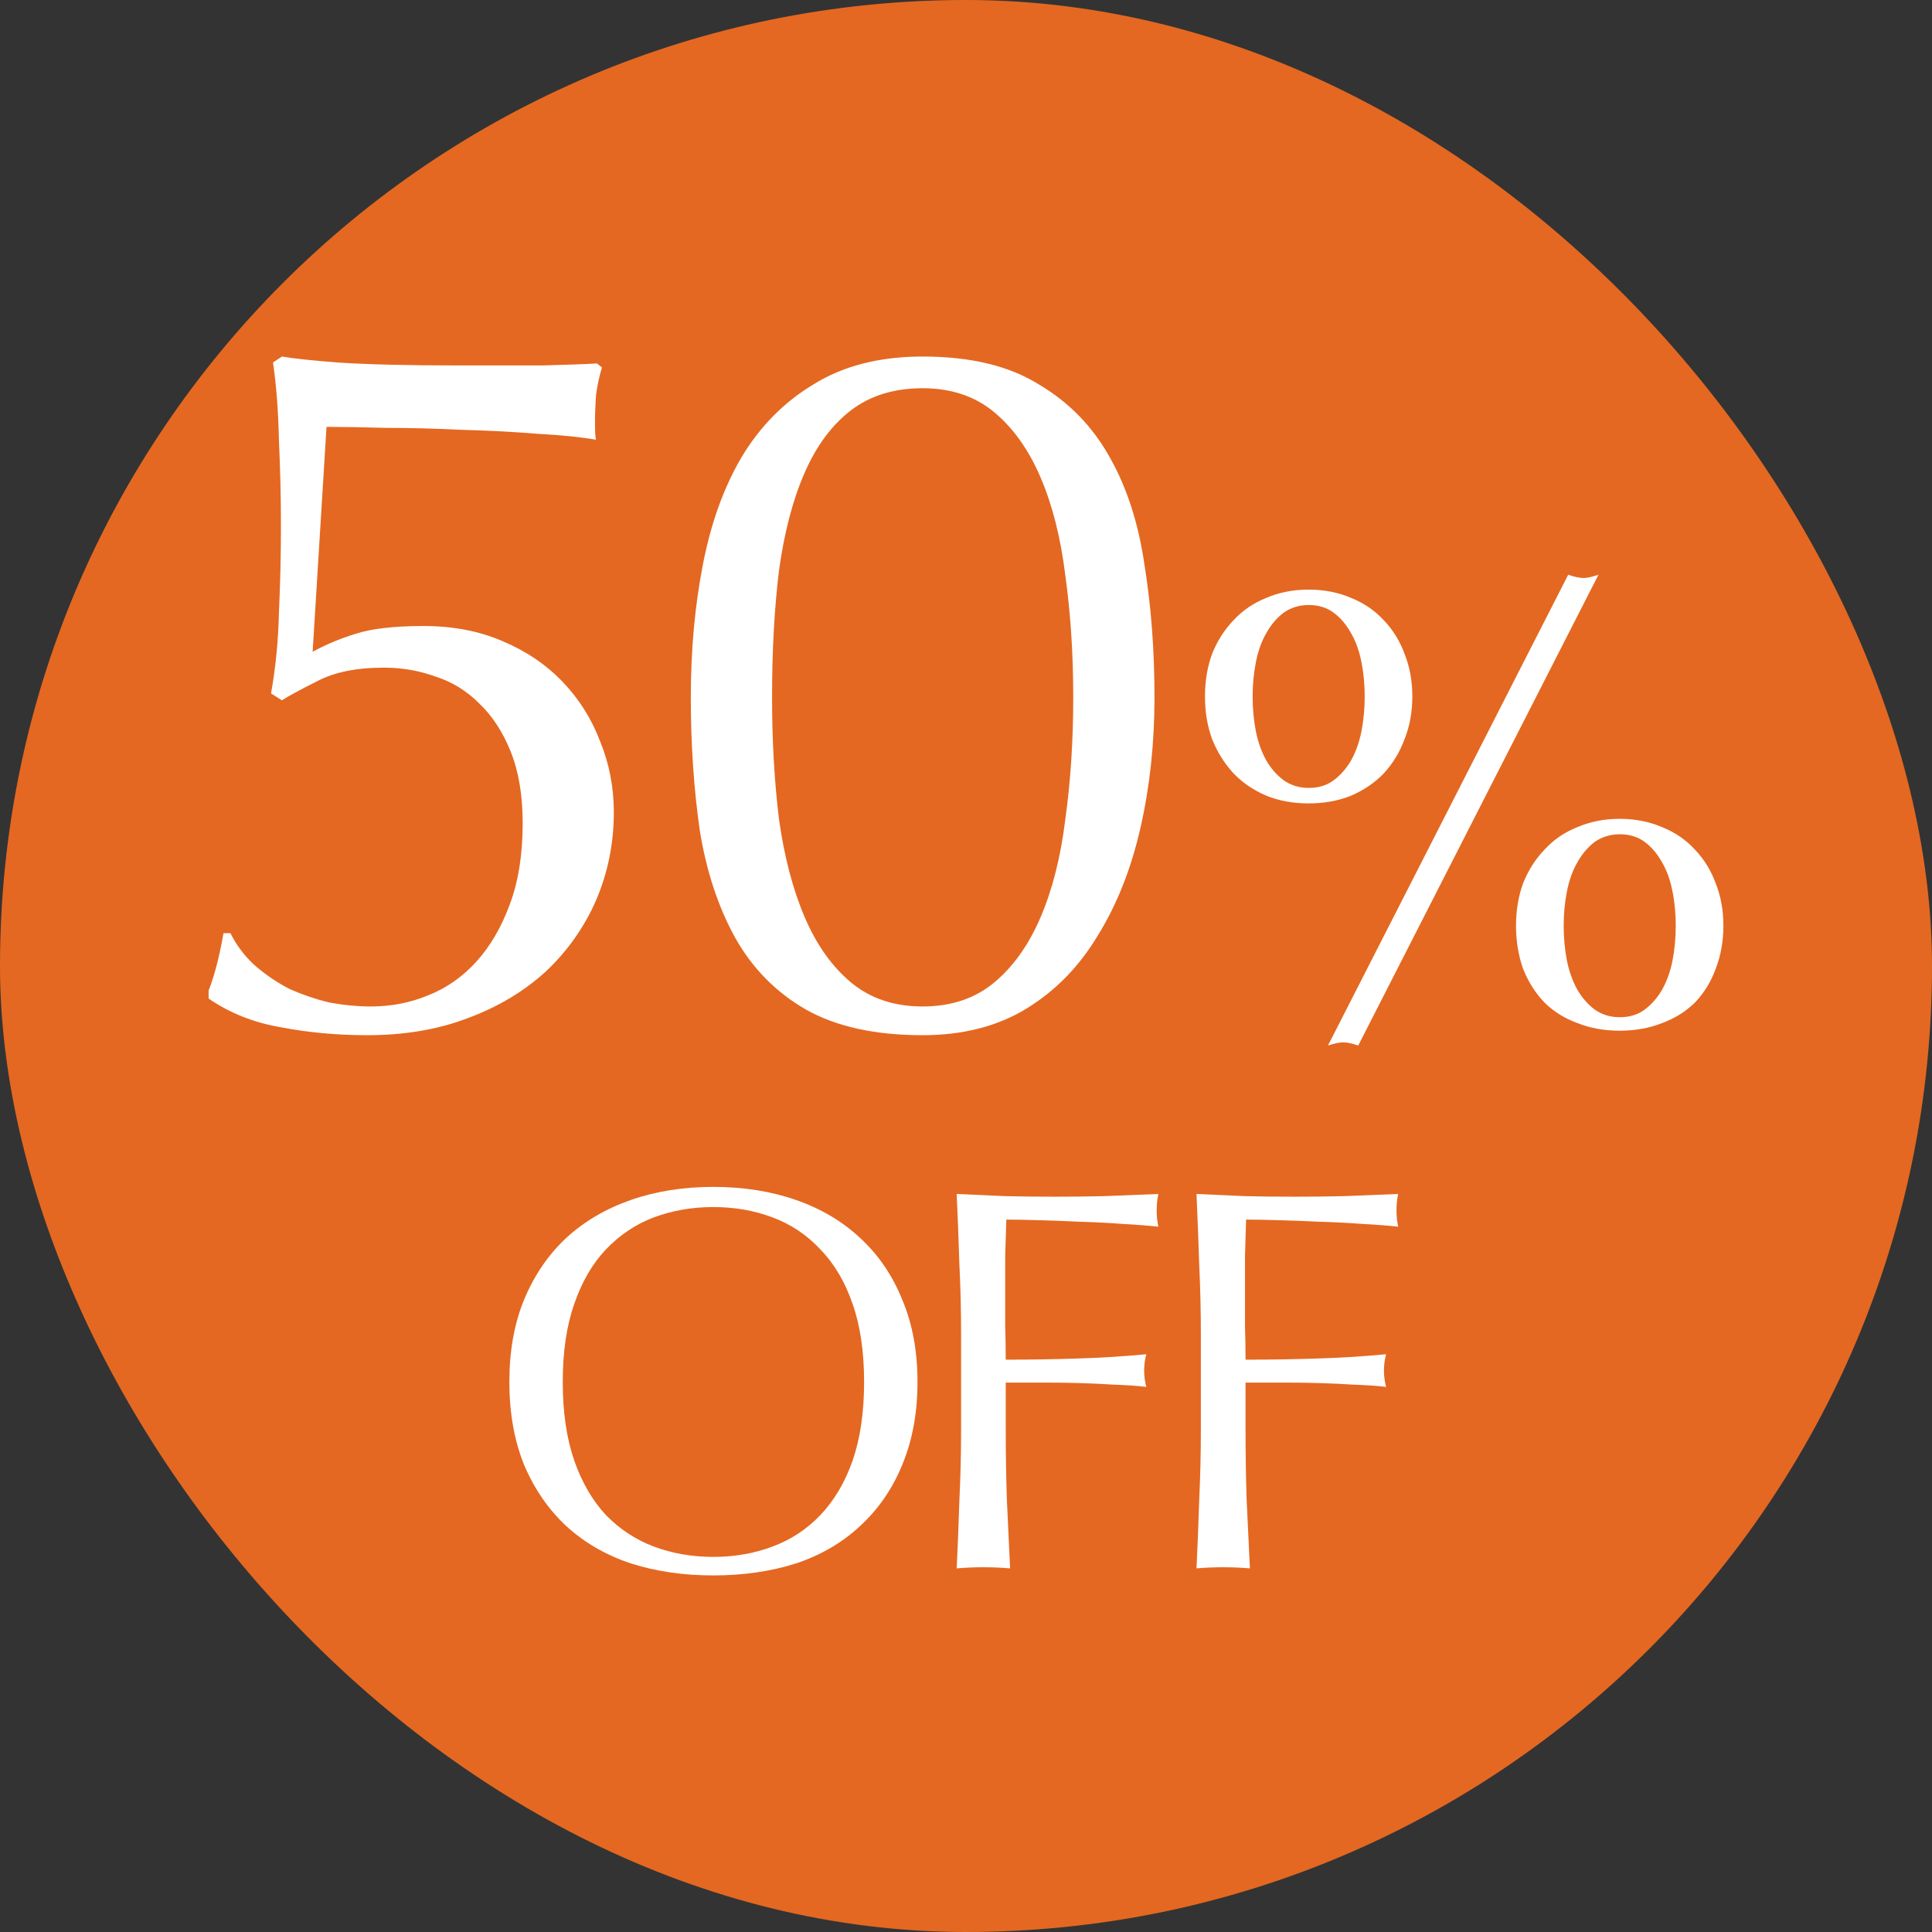
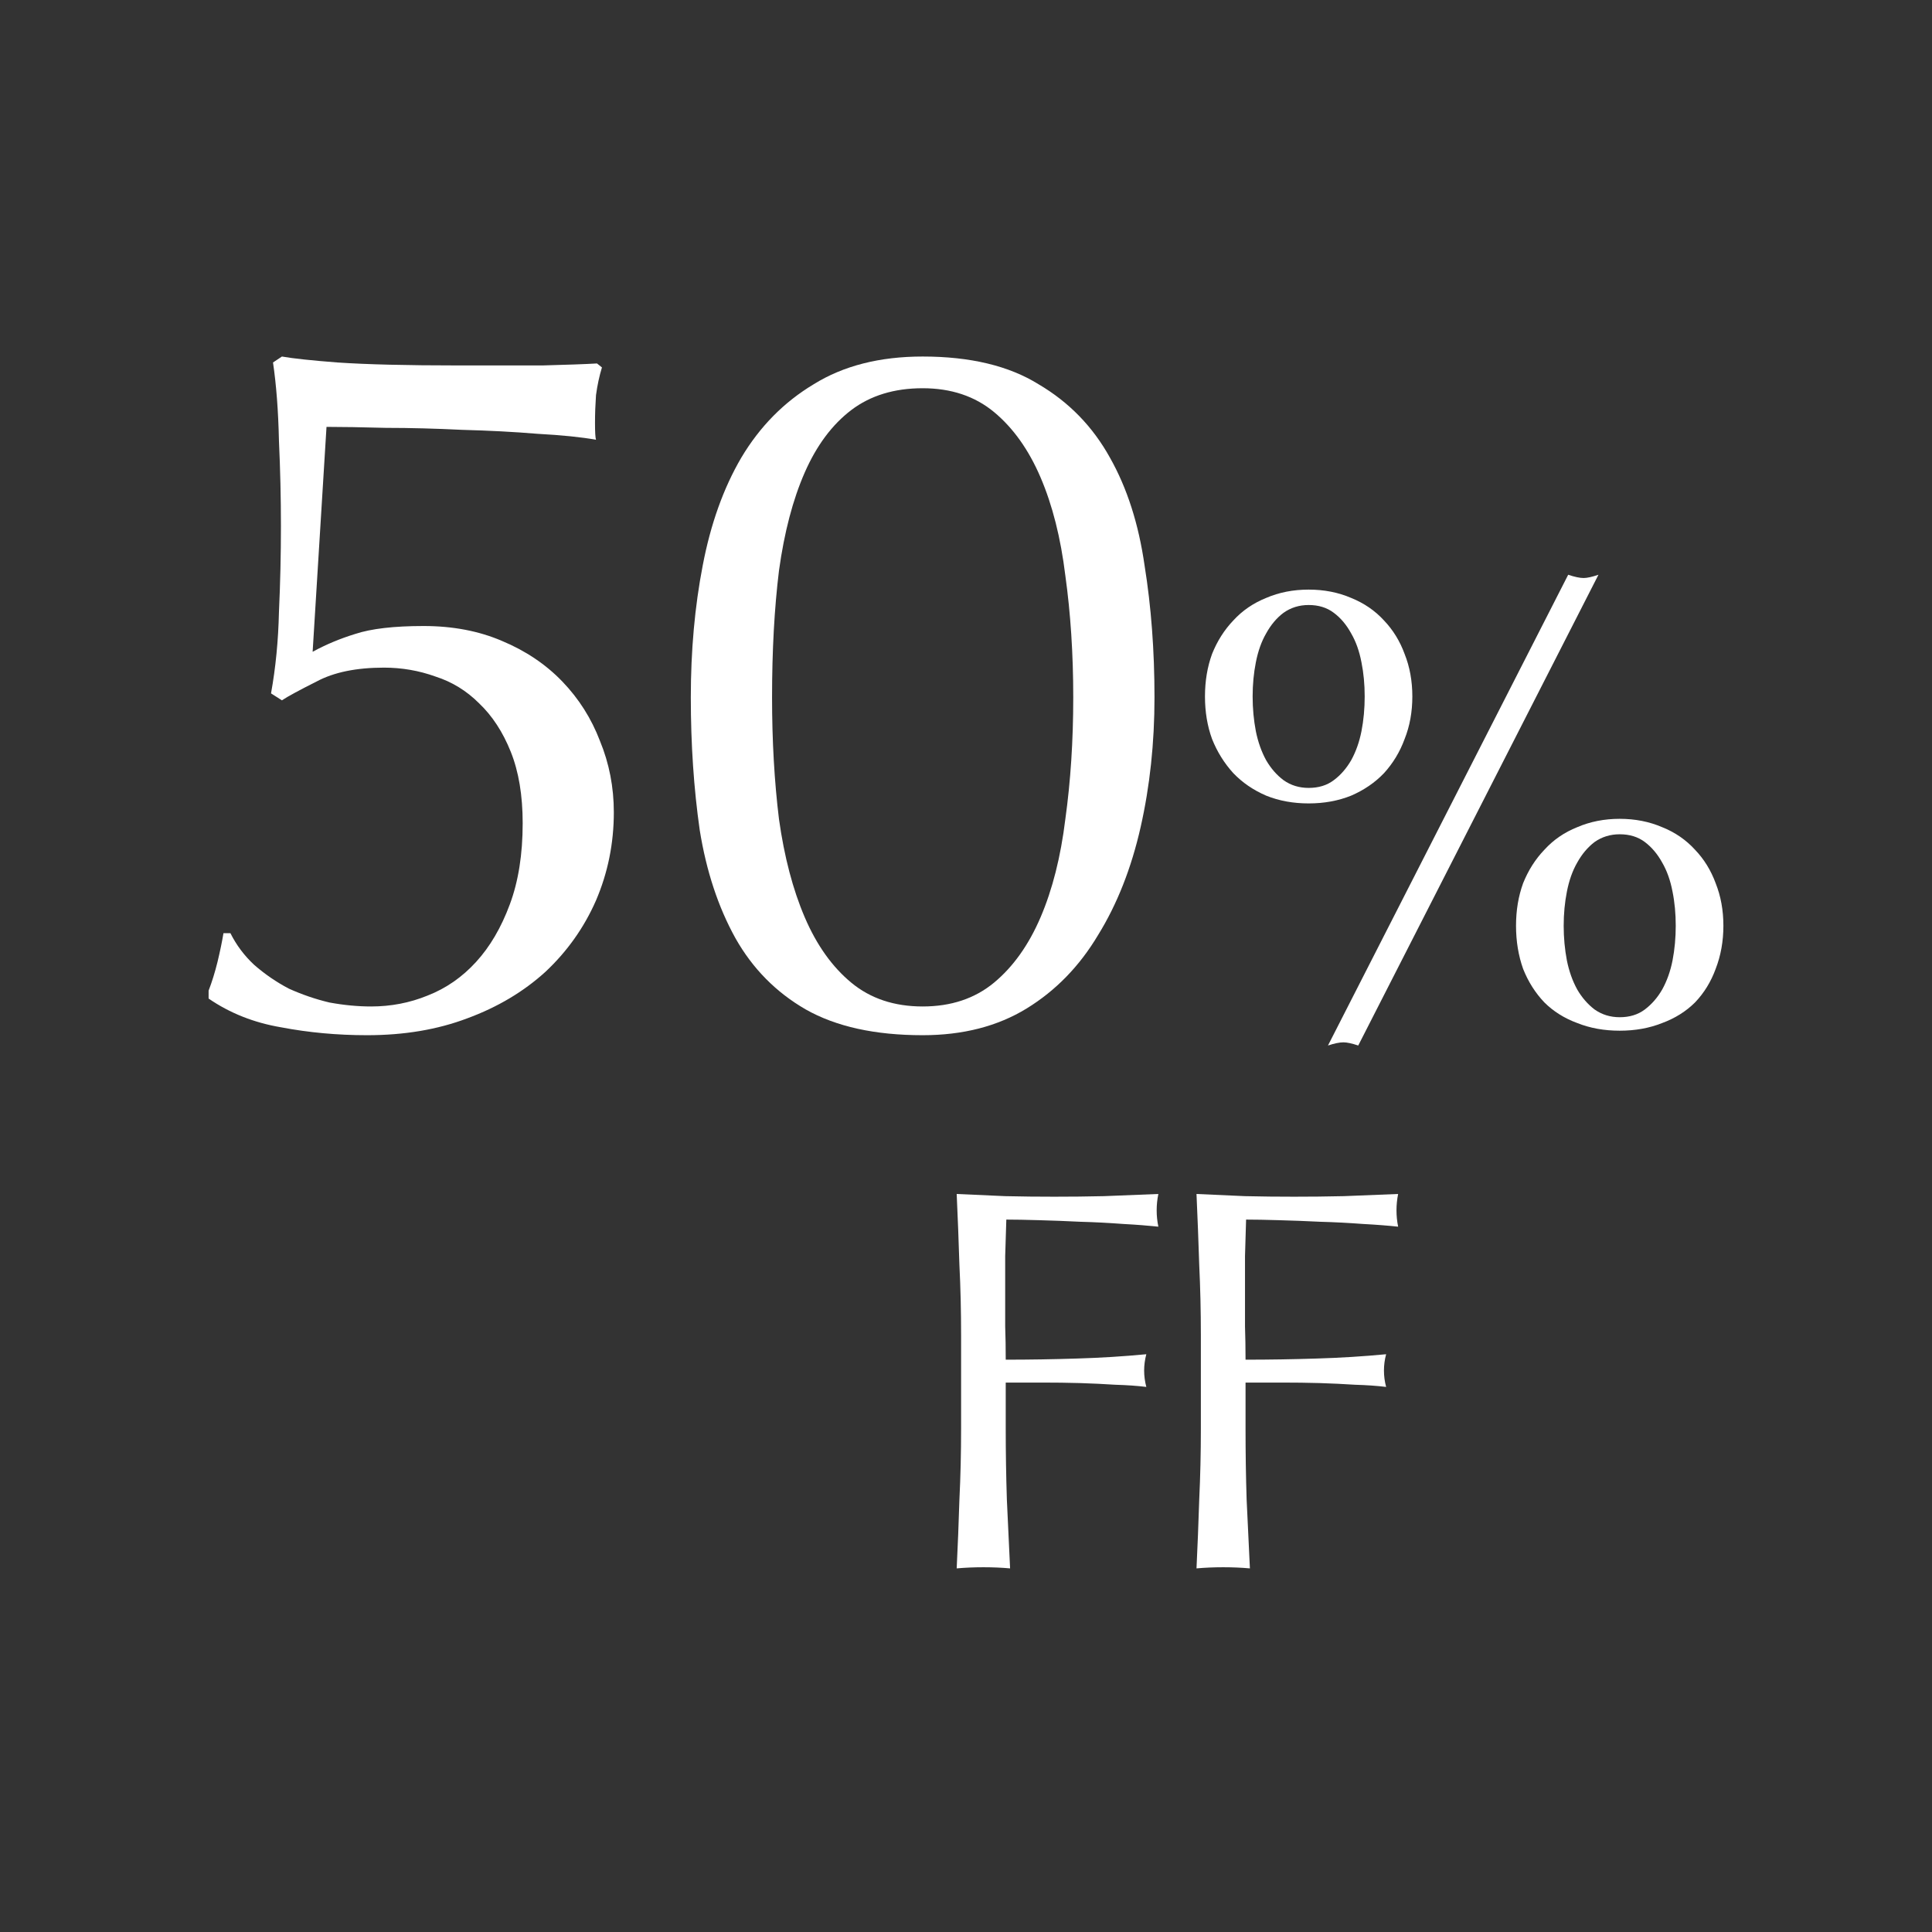
<svg xmlns="http://www.w3.org/2000/svg" width="39" height="39" viewBox="0 0 39 39" fill="none">
  <rect x="0" y="0" width="39" height="39" fill="#333333" stroke="none" />
-   <rect width="39" height="39" rx="19.5" fill="#E46821" />
  <path d="M24.241 26.951C24.241 26.468 24.23 25.994 24.208 25.532C24.193 25.063 24.175 24.587 24.153 24.102C24.483 24.117 24.809 24.132 25.132 24.146C25.462 24.154 25.792 24.157 26.122 24.157C26.452 24.157 26.785 24.154 27.123 24.146C27.46 24.132 27.827 24.117 28.223 24.102C28.201 24.212 28.19 24.323 28.19 24.433C28.19 24.543 28.201 24.652 28.223 24.762C28.025 24.741 27.787 24.722 27.508 24.707C27.229 24.686 26.943 24.671 26.65 24.663C26.364 24.649 26.085 24.638 25.814 24.631C25.55 24.623 25.33 24.619 25.154 24.619C25.146 24.876 25.139 25.122 25.132 25.357C25.132 25.591 25.132 25.826 25.132 26.061C25.132 26.317 25.132 26.555 25.132 26.776C25.139 26.988 25.143 27.212 25.143 27.447C25.627 27.447 26.104 27.439 26.573 27.424C27.049 27.41 27.519 27.381 27.981 27.337C27.951 27.447 27.937 27.556 27.937 27.666C27.937 27.776 27.951 27.887 27.981 27.997C27.797 27.974 27.588 27.96 27.354 27.953C27.127 27.938 26.888 27.927 26.639 27.919C26.39 27.912 26.137 27.909 25.88 27.909C25.623 27.909 25.378 27.909 25.143 27.909V28.843C25.143 29.328 25.15 29.804 25.165 30.273C25.187 30.743 25.209 31.205 25.231 31.66C25.062 31.645 24.883 31.637 24.692 31.637C24.501 31.637 24.322 31.645 24.153 31.66C24.175 31.205 24.193 30.743 24.208 30.273C24.23 29.804 24.241 29.328 24.241 28.843V26.951Z" fill="white" />
  <path d="M19.401 26.951C19.401 26.468 19.39 25.994 19.367 25.532C19.353 25.063 19.334 24.587 19.312 24.102C19.642 24.117 19.969 24.132 20.291 24.146C20.622 24.154 20.951 24.157 21.282 24.157C21.611 24.157 21.945 24.154 22.282 24.146C22.62 24.132 22.986 24.117 23.383 24.102C23.36 24.212 23.349 24.323 23.349 24.433C23.349 24.543 23.36 24.652 23.383 24.762C23.184 24.741 22.946 24.722 22.668 24.707C22.389 24.686 22.103 24.671 21.809 24.663C21.523 24.649 21.245 24.638 20.974 24.631C20.709 24.623 20.489 24.619 20.314 24.619C20.306 24.876 20.299 25.122 20.291 25.357C20.291 25.591 20.291 25.826 20.291 26.061C20.291 26.317 20.291 26.555 20.291 26.776C20.299 26.988 20.302 27.212 20.302 27.447C20.787 27.447 21.263 27.439 21.733 27.424C22.209 27.41 22.678 27.381 23.14 27.337C23.111 27.447 23.096 27.556 23.096 27.666C23.096 27.776 23.111 27.887 23.14 27.997C22.957 27.974 22.748 27.96 22.514 27.953C22.286 27.938 22.048 27.927 21.799 27.919C21.549 27.912 21.296 27.909 21.04 27.909C20.783 27.909 20.537 27.909 20.302 27.909V28.843C20.302 29.328 20.31 29.804 20.325 30.273C20.346 30.743 20.369 31.205 20.39 31.66C20.222 31.645 20.042 31.637 19.852 31.637C19.661 31.637 19.481 31.645 19.312 31.66C19.334 31.205 19.353 30.743 19.367 30.273C19.39 29.804 19.401 29.328 19.401 28.843V26.951Z" fill="white" />
-   <path d="M10.282 27.897C10.282 27.274 10.381 26.72 10.579 26.236C10.784 25.745 11.066 25.33 11.426 24.993C11.792 24.656 12.229 24.399 12.735 24.223C13.241 24.047 13.794 23.959 14.396 23.959C15.004 23.959 15.562 24.047 16.068 24.223C16.574 24.399 17.006 24.656 17.366 24.993C17.732 25.33 18.015 25.745 18.213 26.236C18.418 26.72 18.521 27.274 18.521 27.897C18.521 28.52 18.418 29.078 18.213 29.569C18.015 30.053 17.732 30.464 17.366 30.801C17.006 31.138 16.574 31.391 16.068 31.56C15.562 31.721 15.004 31.802 14.396 31.802C13.794 31.802 13.241 31.721 12.735 31.56C12.229 31.391 11.792 31.138 11.426 30.801C11.066 30.464 10.784 30.053 10.579 29.569C10.381 29.078 10.282 28.52 10.282 27.897ZM17.443 27.897C17.443 27.288 17.366 26.764 17.212 26.324C17.058 25.877 16.841 25.51 16.563 25.224C16.291 24.931 15.969 24.714 15.595 24.575C15.228 24.436 14.828 24.366 14.396 24.366C13.97 24.366 13.571 24.436 13.197 24.575C12.83 24.714 12.507 24.931 12.229 25.224C11.957 25.51 11.745 25.877 11.591 26.324C11.437 26.764 11.36 27.288 11.36 27.897C11.36 28.506 11.437 29.034 11.591 29.481C11.745 29.921 11.957 30.288 12.229 30.581C12.507 30.867 12.83 31.08 13.197 31.219C13.571 31.358 13.97 31.428 14.396 31.428C14.828 31.428 15.228 31.358 15.595 31.219C15.969 31.08 16.291 30.867 16.563 30.581C16.841 30.288 17.058 29.921 17.212 29.481C17.366 29.034 17.443 28.506 17.443 27.897Z" fill="white" />
  <path d="M31.656 11.602C31.786 11.646 31.89 11.668 31.968 11.668C32.038 11.668 32.137 11.646 32.267 11.602L27.418 21.105C27.288 21.062 27.189 21.041 27.119 21.041C27.041 21.041 26.937 21.062 26.807 21.105L31.656 11.602ZM31.565 18.688C31.565 18.93 31.587 19.164 31.63 19.39C31.674 19.606 31.743 19.801 31.838 19.974C31.934 20.139 32.051 20.273 32.189 20.378C32.337 20.482 32.506 20.534 32.696 20.534C32.896 20.534 33.065 20.482 33.203 20.378C33.342 20.273 33.459 20.139 33.554 19.974C33.65 19.801 33.719 19.606 33.762 19.39C33.806 19.164 33.827 18.93 33.827 18.688C33.827 18.445 33.806 18.215 33.762 17.998C33.719 17.773 33.65 17.578 33.554 17.413C33.459 17.24 33.342 17.102 33.203 16.997C33.065 16.893 32.896 16.841 32.696 16.841C32.506 16.841 32.337 16.893 32.189 16.997C32.051 17.102 31.934 17.24 31.838 17.413C31.743 17.578 31.674 17.773 31.63 17.998C31.587 18.215 31.565 18.445 31.565 18.688ZM30.603 18.688C30.603 18.375 30.651 18.09 30.746 17.829C30.85 17.57 30.993 17.344 31.175 17.154C31.357 16.954 31.578 16.802 31.838 16.698C32.098 16.586 32.384 16.529 32.696 16.529C33.008 16.529 33.294 16.586 33.554 16.698C33.814 16.802 34.035 16.954 34.217 17.154C34.399 17.344 34.538 17.57 34.633 17.829C34.737 18.09 34.789 18.375 34.789 18.688C34.789 19 34.737 19.29 34.633 19.558C34.538 19.819 34.399 20.044 34.217 20.235C34.035 20.416 33.814 20.555 33.554 20.651C33.294 20.755 33.008 20.806 32.696 20.806C32.384 20.806 32.098 20.755 31.838 20.651C31.578 20.555 31.357 20.416 31.175 20.235C30.993 20.044 30.85 19.819 30.746 19.558C30.651 19.29 30.603 19 30.603 18.688ZM25.286 14.059C25.286 14.302 25.308 14.536 25.351 14.761C25.395 14.978 25.464 15.173 25.559 15.347C25.655 15.511 25.772 15.646 25.91 15.749C26.058 15.854 26.227 15.905 26.417 15.905C26.617 15.905 26.786 15.854 26.924 15.749C27.063 15.646 27.18 15.511 27.275 15.347C27.371 15.173 27.44 14.978 27.483 14.761C27.527 14.536 27.548 14.302 27.548 14.059C27.548 13.817 27.527 13.587 27.483 13.37C27.44 13.145 27.371 12.95 27.275 12.786C27.18 12.612 27.063 12.473 26.924 12.37C26.786 12.265 26.617 12.213 26.417 12.213C26.227 12.213 26.058 12.265 25.91 12.37C25.772 12.473 25.655 12.612 25.559 12.786C25.464 12.95 25.395 13.145 25.351 13.37C25.308 13.587 25.286 13.817 25.286 14.059ZM24.324 14.059C24.324 13.748 24.372 13.461 24.467 13.201C24.571 12.941 24.714 12.716 24.896 12.525C25.078 12.326 25.299 12.175 25.559 12.07C25.819 11.958 26.105 11.902 26.417 11.902C26.729 11.902 27.015 11.958 27.275 12.07C27.535 12.175 27.756 12.326 27.938 12.525C28.12 12.716 28.259 12.941 28.354 13.201C28.458 13.461 28.51 13.748 28.51 14.059C28.51 14.371 28.458 14.658 28.354 14.918C28.259 15.178 28.12 15.407 27.938 15.607C27.756 15.797 27.535 15.949 27.275 16.061C27.015 16.166 26.729 16.218 26.417 16.218C26.105 16.218 25.819 16.166 25.559 16.061C25.299 15.949 25.078 15.797 24.896 15.607C24.714 15.407 24.571 15.178 24.467 14.918C24.372 14.658 24.324 14.371 24.324 14.059Z" fill="white" />
  <path d="M13.945 14.077C13.945 13.131 14.025 12.244 14.185 11.417C14.345 10.577 14.605 9.851 14.965 9.237C15.338 8.611 15.825 8.117 16.425 7.757C17.025 7.384 17.758 7.197 18.625 7.197C19.585 7.197 20.365 7.384 20.965 7.757C21.578 8.117 22.058 8.611 22.405 9.237C22.752 9.851 22.985 10.577 23.105 11.417C23.238 12.244 23.305 13.131 23.305 14.077C23.305 14.997 23.212 15.871 23.025 16.697C22.838 17.524 22.552 18.251 22.165 18.877C21.791 19.504 21.311 19.997 20.725 20.357C20.138 20.717 19.438 20.897 18.625 20.897C17.665 20.897 16.878 20.724 16.265 20.377C15.665 20.031 15.191 19.551 14.845 18.937C14.498 18.311 14.258 17.584 14.125 16.757C14.005 15.917 13.945 15.024 13.945 14.077ZM15.585 14.077C15.585 14.957 15.632 15.777 15.725 16.537C15.832 17.297 16.005 17.957 16.245 18.517C16.485 19.077 16.798 19.517 17.185 19.837C17.572 20.157 18.052 20.317 18.625 20.317C19.198 20.317 19.678 20.157 20.065 19.837C20.451 19.517 20.765 19.077 21.005 18.517C21.245 17.957 21.412 17.297 21.505 16.537C21.611 15.777 21.665 14.957 21.665 14.077C21.665 13.197 21.611 12.377 21.505 11.617C21.412 10.857 21.245 10.197 21.005 9.637C20.765 9.077 20.451 8.637 20.065 8.317C19.678 7.997 19.198 7.837 18.625 7.837C18.052 7.837 17.572 7.984 17.185 8.277C16.798 8.571 16.485 8.991 16.245 9.537C16.005 10.084 15.832 10.744 15.725 11.517C15.632 12.277 15.585 13.131 15.585 14.077Z" fill="white" />
  <path d="M6.311 13.157C6.578 13.011 6.865 12.891 7.171 12.797C7.491 12.691 7.951 12.637 8.551 12.637C9.138 12.637 9.665 12.737 10.131 12.937C10.611 13.137 11.018 13.411 11.351 13.757C11.685 14.104 11.938 14.504 12.111 14.957C12.298 15.411 12.391 15.891 12.391 16.397C12.391 17.024 12.271 17.617 12.031 18.177C11.791 18.724 11.451 19.204 11.011 19.617C10.571 20.017 10.045 20.331 9.431 20.557C8.831 20.784 8.158 20.897 7.411 20.897C6.811 20.897 6.231 20.844 5.671 20.737C5.125 20.644 4.638 20.451 4.211 20.157V19.997C4.278 19.824 4.338 19.631 4.391 19.417C4.445 19.191 4.485 18.997 4.511 18.837H4.651C4.771 19.077 4.931 19.291 5.131 19.477C5.345 19.664 5.578 19.824 5.831 19.957C6.098 20.077 6.371 20.171 6.651 20.237C6.945 20.291 7.225 20.317 7.491 20.317C7.891 20.317 8.271 20.244 8.631 20.097C9.005 19.951 9.331 19.724 9.611 19.417C9.891 19.111 10.118 18.724 10.291 18.257C10.465 17.791 10.551 17.244 10.551 16.617C10.551 16.057 10.471 15.577 10.311 15.177C10.151 14.777 9.938 14.451 9.671 14.197C9.418 13.944 9.125 13.764 8.791 13.657C8.458 13.537 8.111 13.477 7.751 13.477C7.191 13.477 6.738 13.571 6.391 13.757C6.045 13.931 5.811 14.057 5.691 14.137L5.471 13.997C5.565 13.477 5.618 12.931 5.631 12.357C5.658 11.771 5.671 11.191 5.671 10.617C5.671 10.057 5.658 9.484 5.631 8.897C5.618 8.297 5.578 7.771 5.511 7.317L5.691 7.197C5.918 7.237 6.291 7.277 6.811 7.317C7.398 7.357 8.211 7.377 9.251 7.377C9.891 7.377 10.458 7.377 10.951 7.377C11.445 7.364 11.811 7.351 12.051 7.337L12.151 7.417C12.098 7.591 12.058 7.777 12.031 7.977C12.018 8.164 12.011 8.351 12.011 8.537C12.011 8.724 12.018 8.837 12.031 8.877C11.738 8.824 11.345 8.784 10.851 8.757C10.371 8.717 9.865 8.691 9.331 8.677C8.798 8.651 8.285 8.637 7.791 8.637C7.298 8.624 6.898 8.617 6.591 8.617L6.311 13.157Z" fill="white" />
</svg>